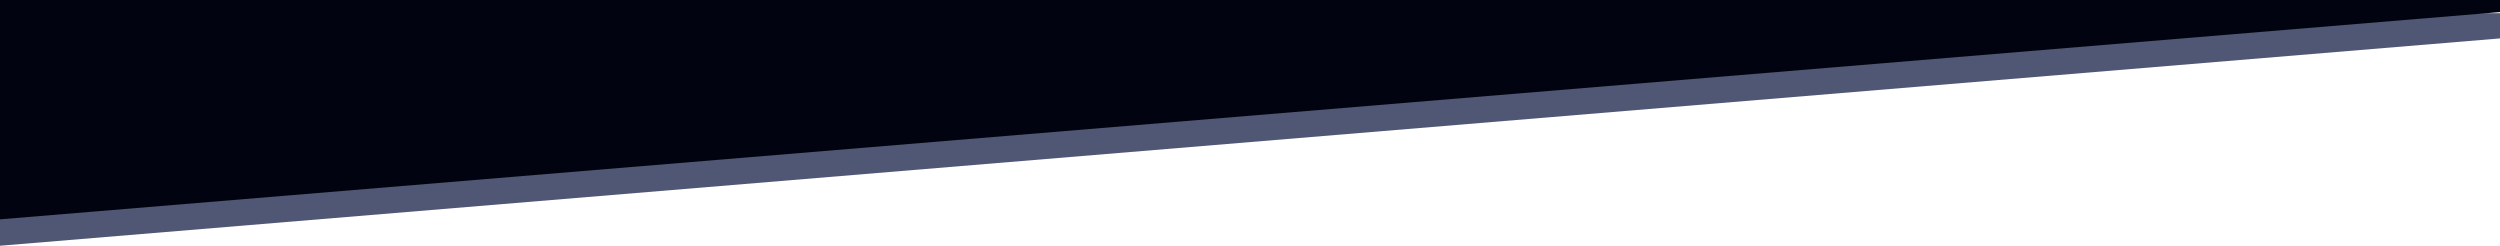
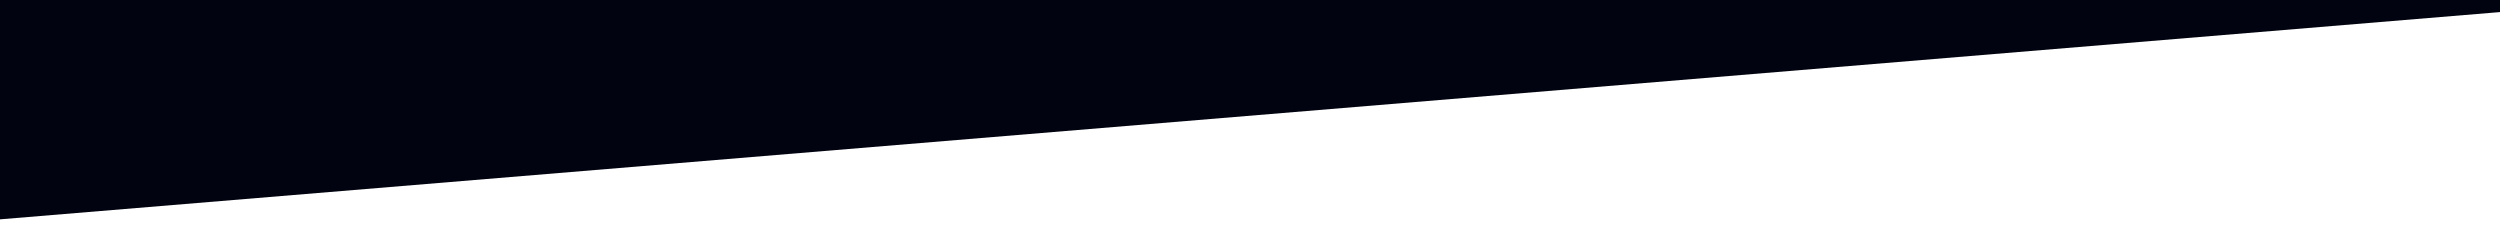
<svg xmlns="http://www.w3.org/2000/svg" width="1136" height="112" viewBox="0 0 1136 112" fill="none">
-   <path d="M-4 112L1136 17.453V6H-4V112Z" fill="#505774" />
  <path d="M-4 100L1136 5.49V0H-4V100Z" fill="#010410" />
</svg>